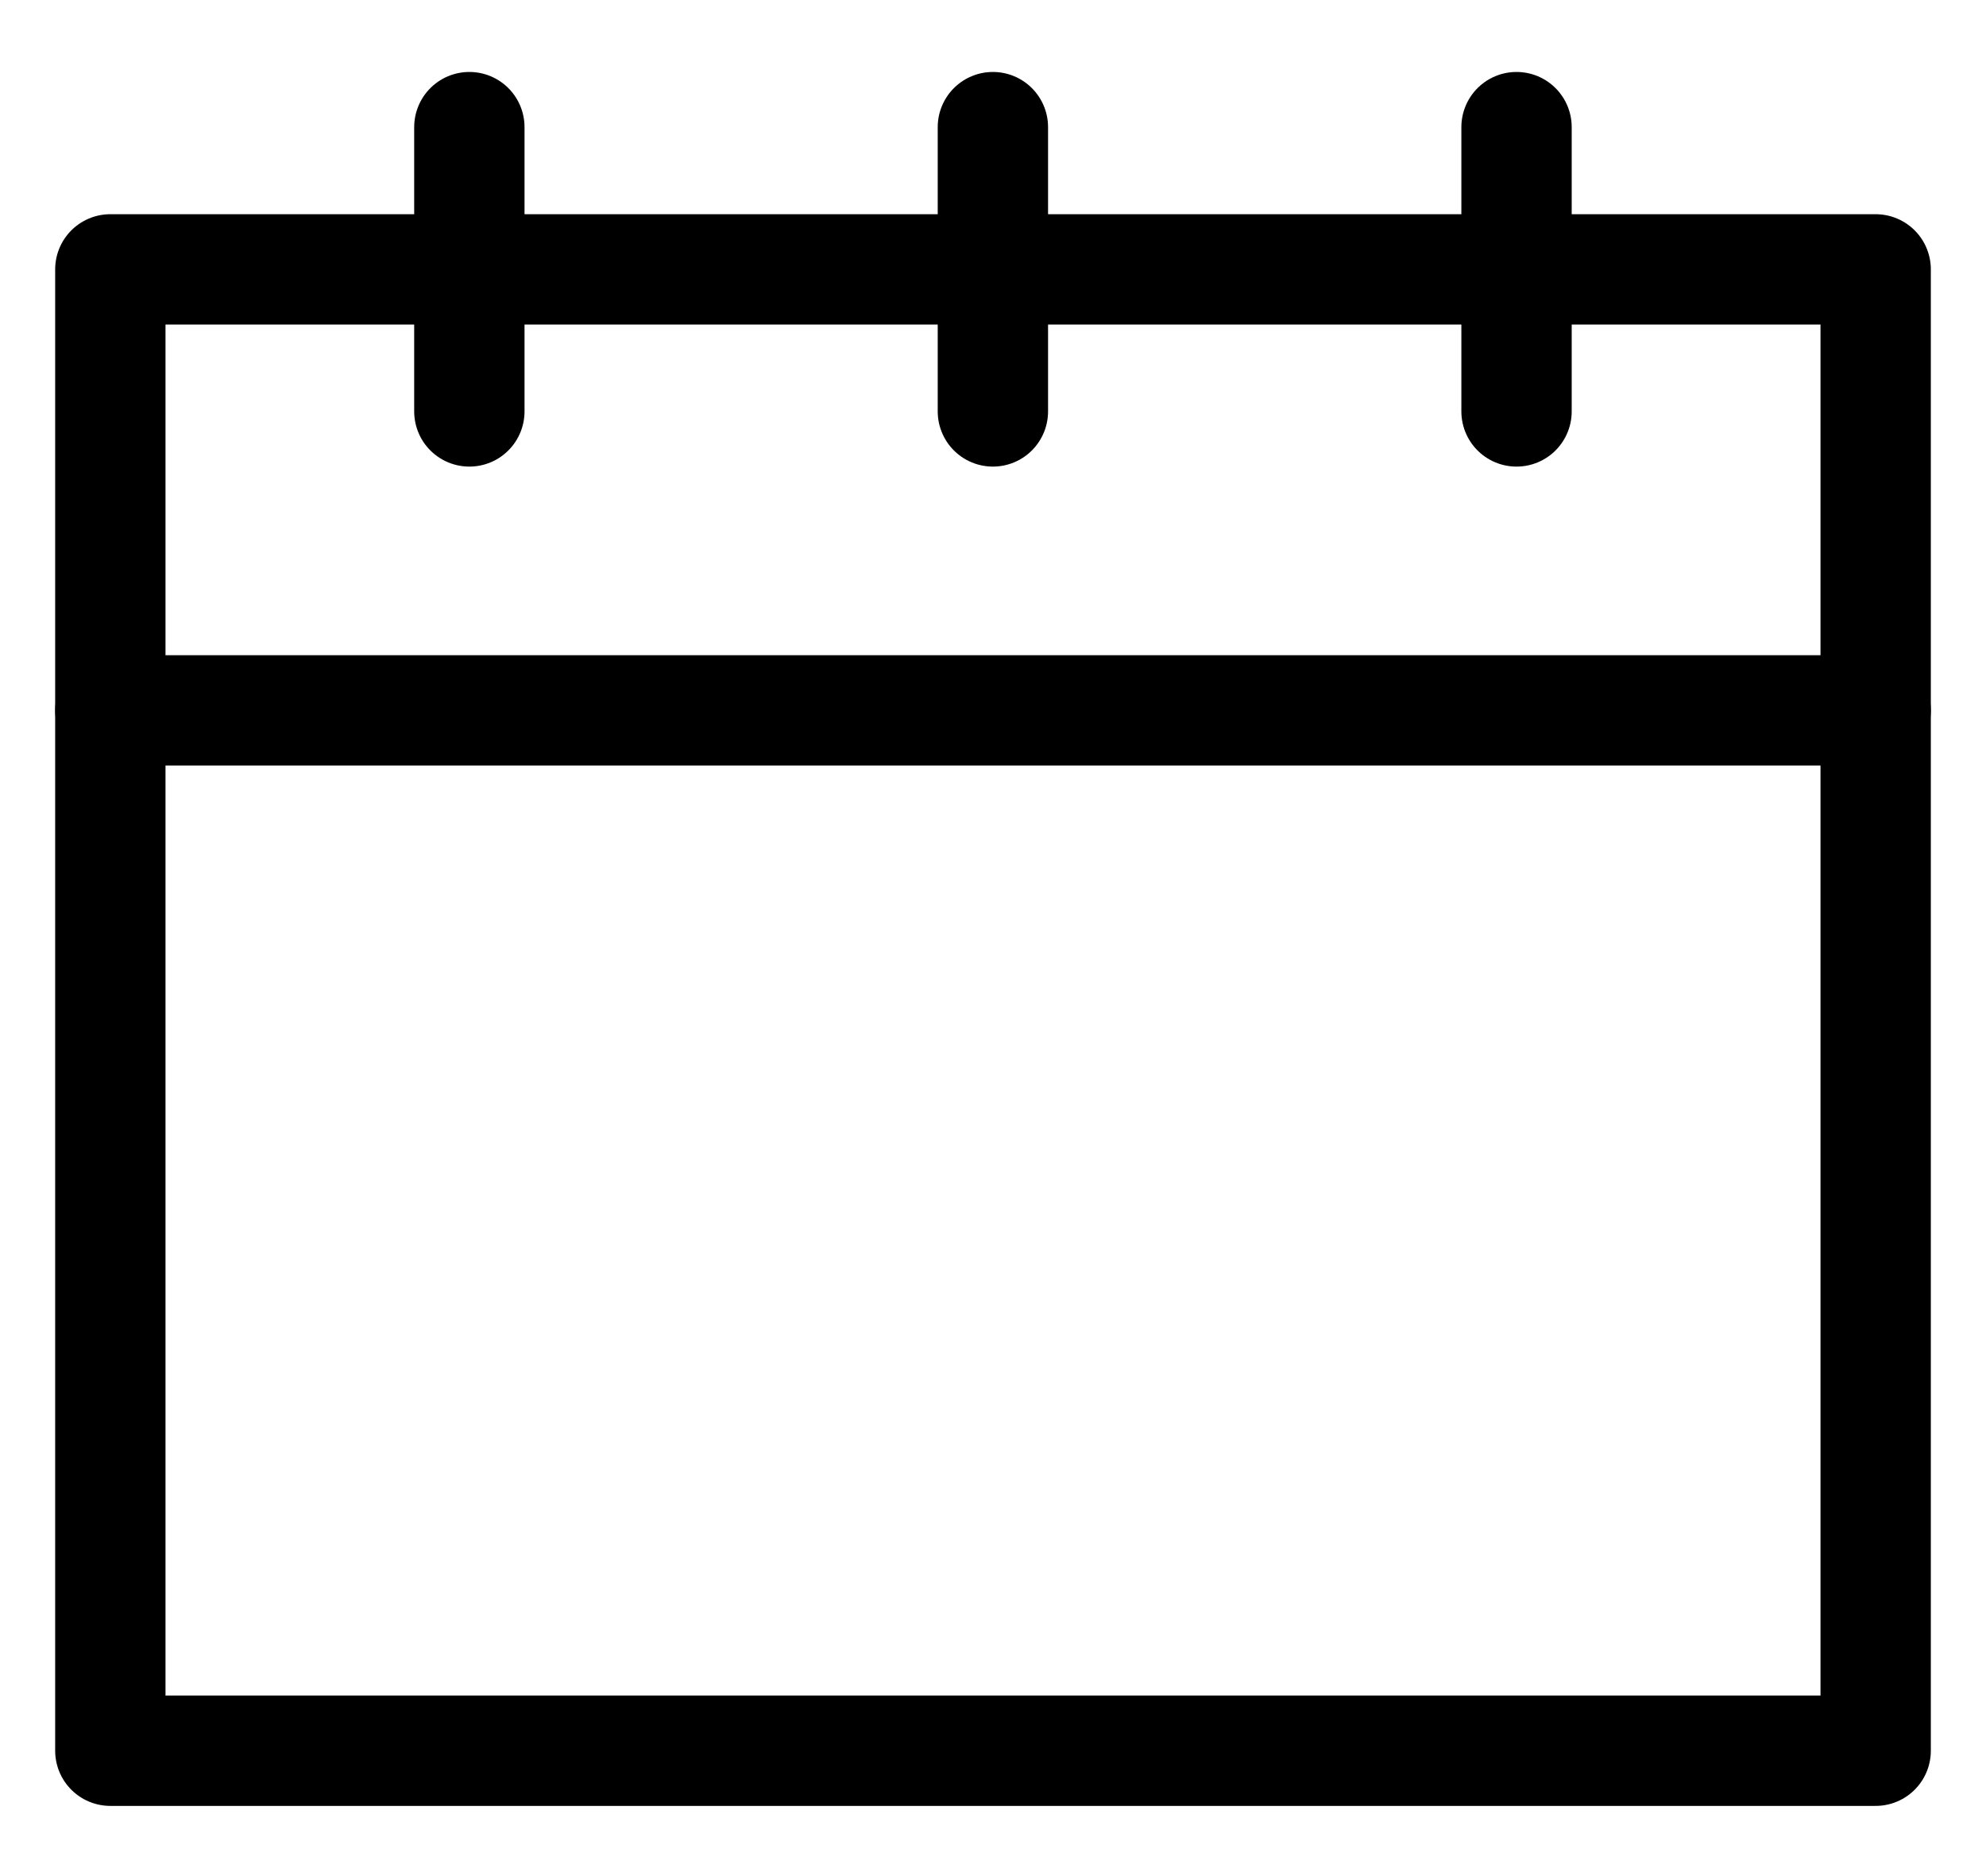
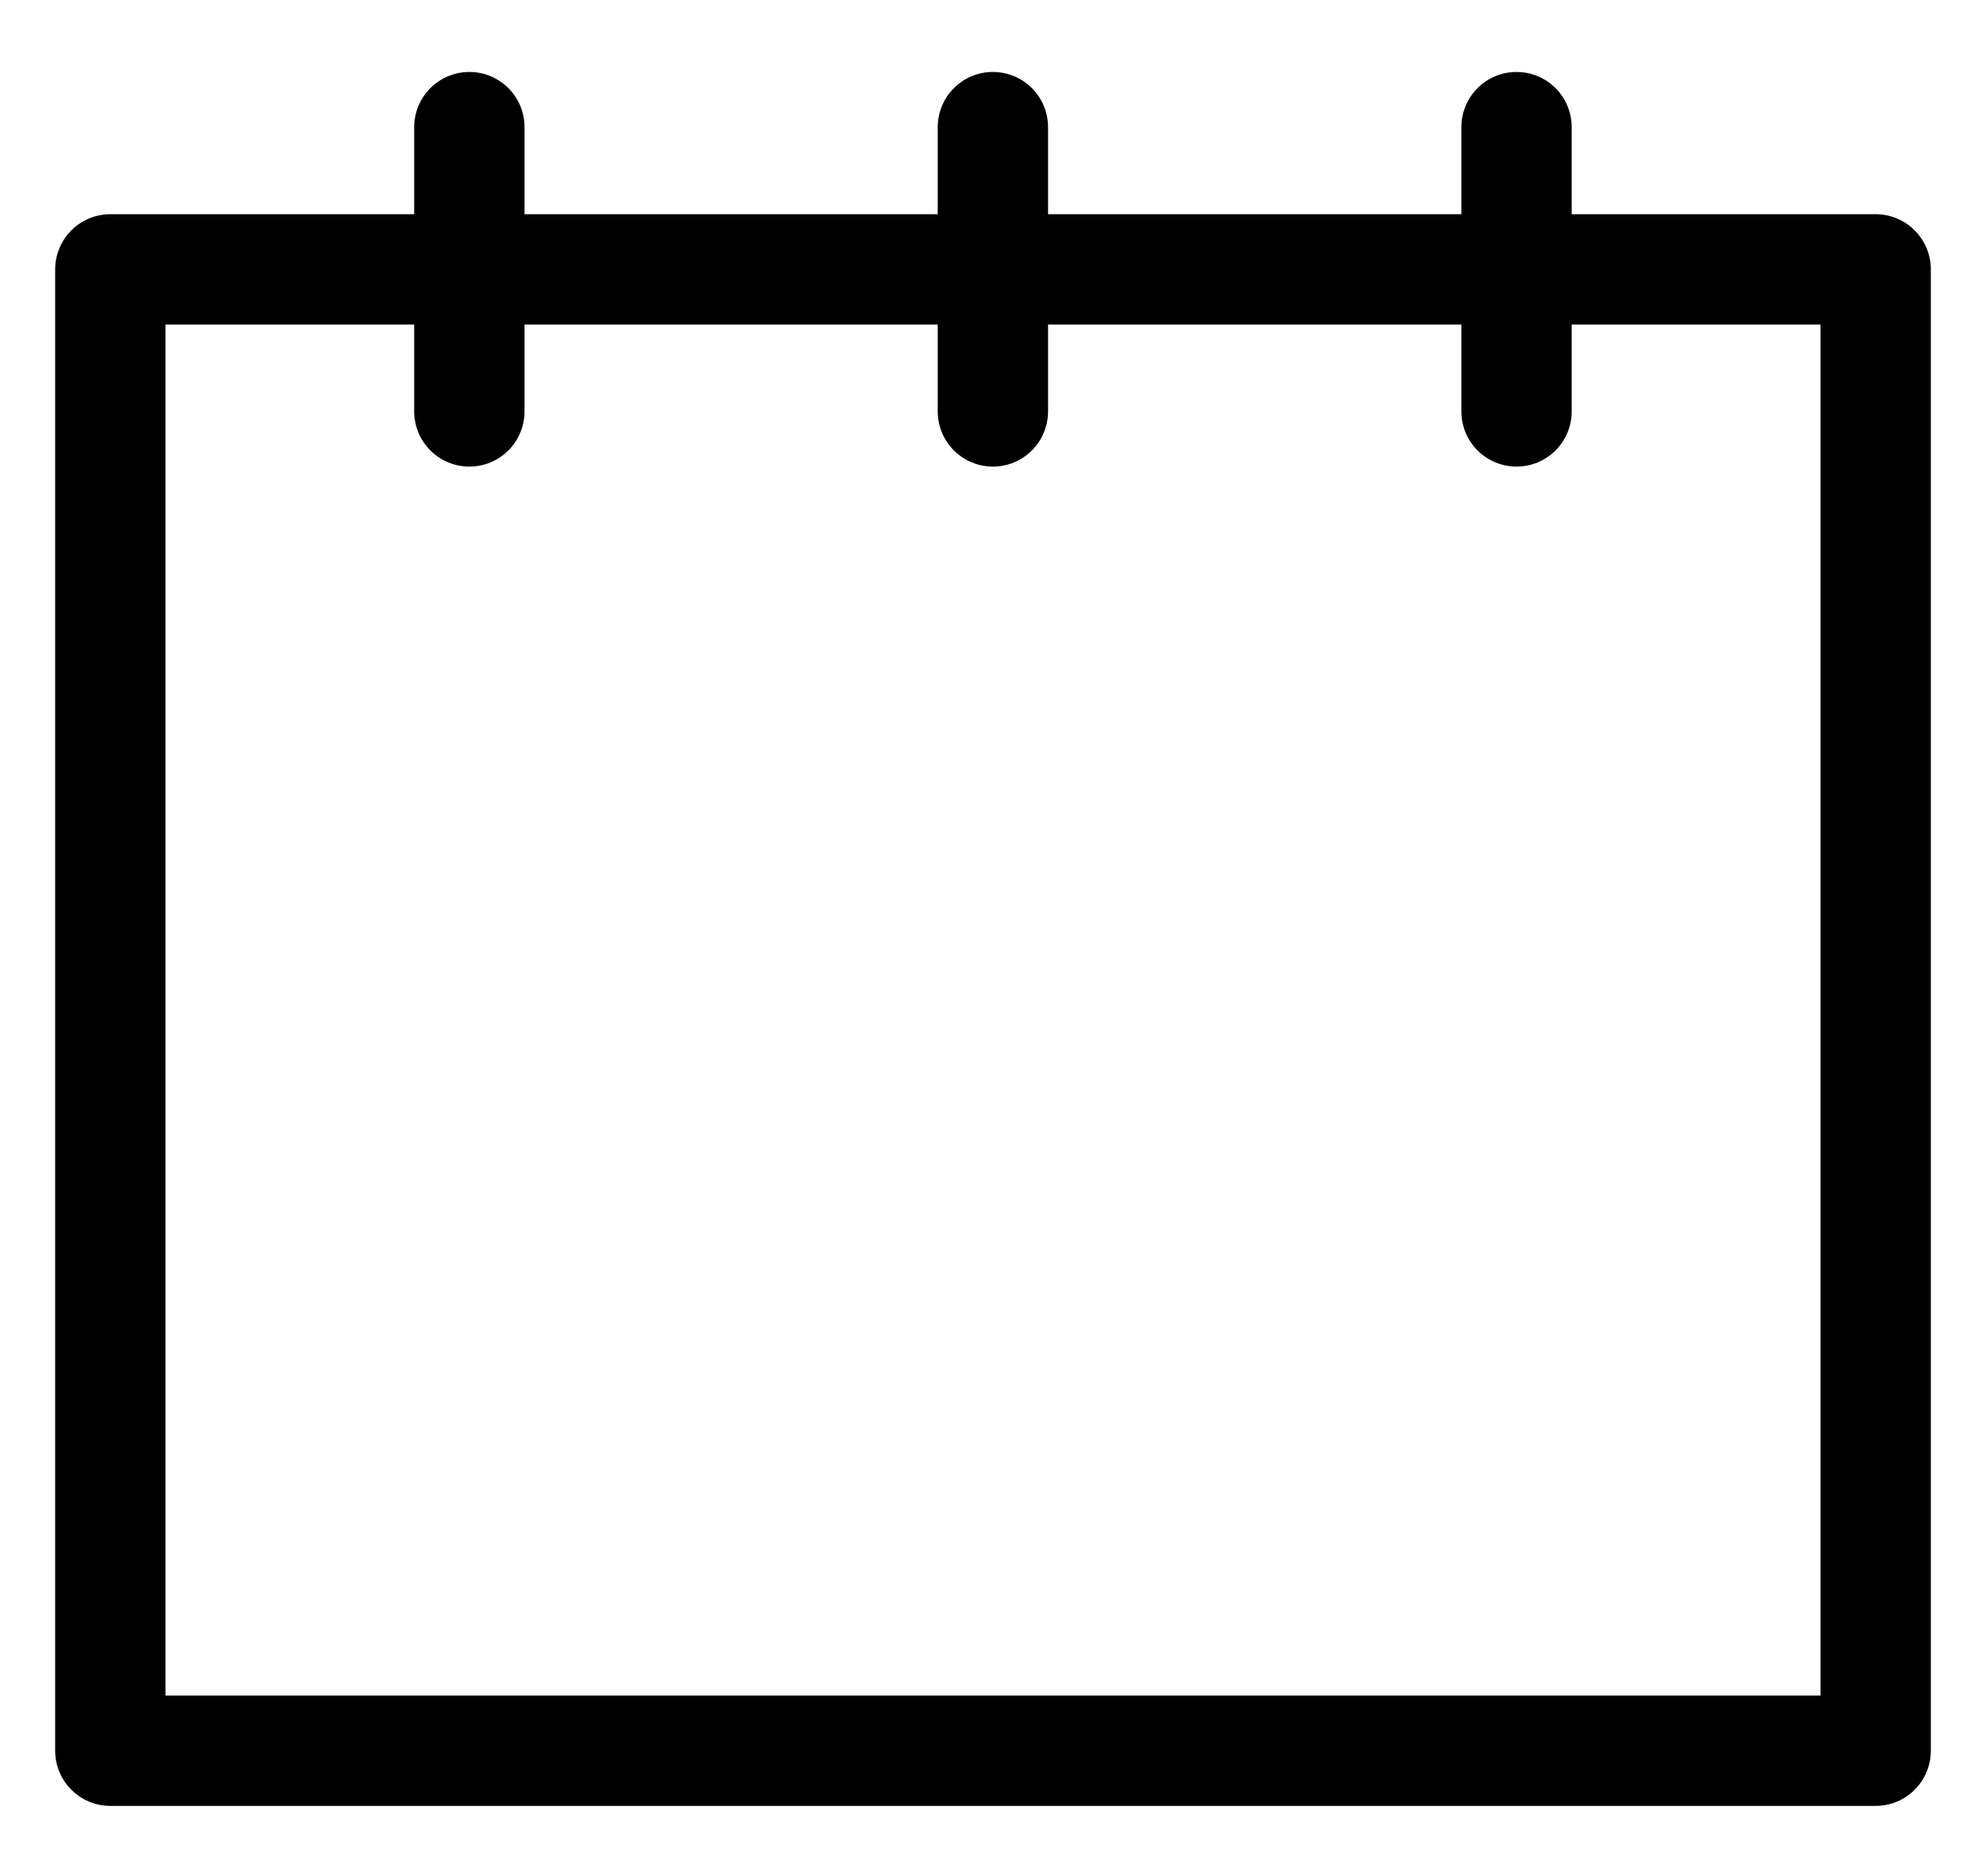
<svg xmlns="http://www.w3.org/2000/svg" width="18" height="17" viewBox="0 0 18 17" fill="none">
  <path d="M17 2.441H1V15.864H17V2.441Z" stroke="black" stroke-miterlimit="10" stroke-linecap="round" stroke-linejoin="round" />
  <path d="M4.254 1.152V3.728" stroke="black" stroke-miterlimit="10" stroke-linecap="round" stroke-linejoin="round" />
  <path d="M8.999 1.152V3.728" stroke="black" stroke-miterlimit="10" stroke-linecap="round" stroke-linejoin="round" />
  <path d="M13.745 1.152V3.728" stroke="black" stroke-miterlimit="10" stroke-linecap="round" stroke-linejoin="round" />
-   <path d="M1 6.437H17" stroke="black" stroke-miterlimit="10" stroke-linecap="round" stroke-linejoin="round" />
</svg>